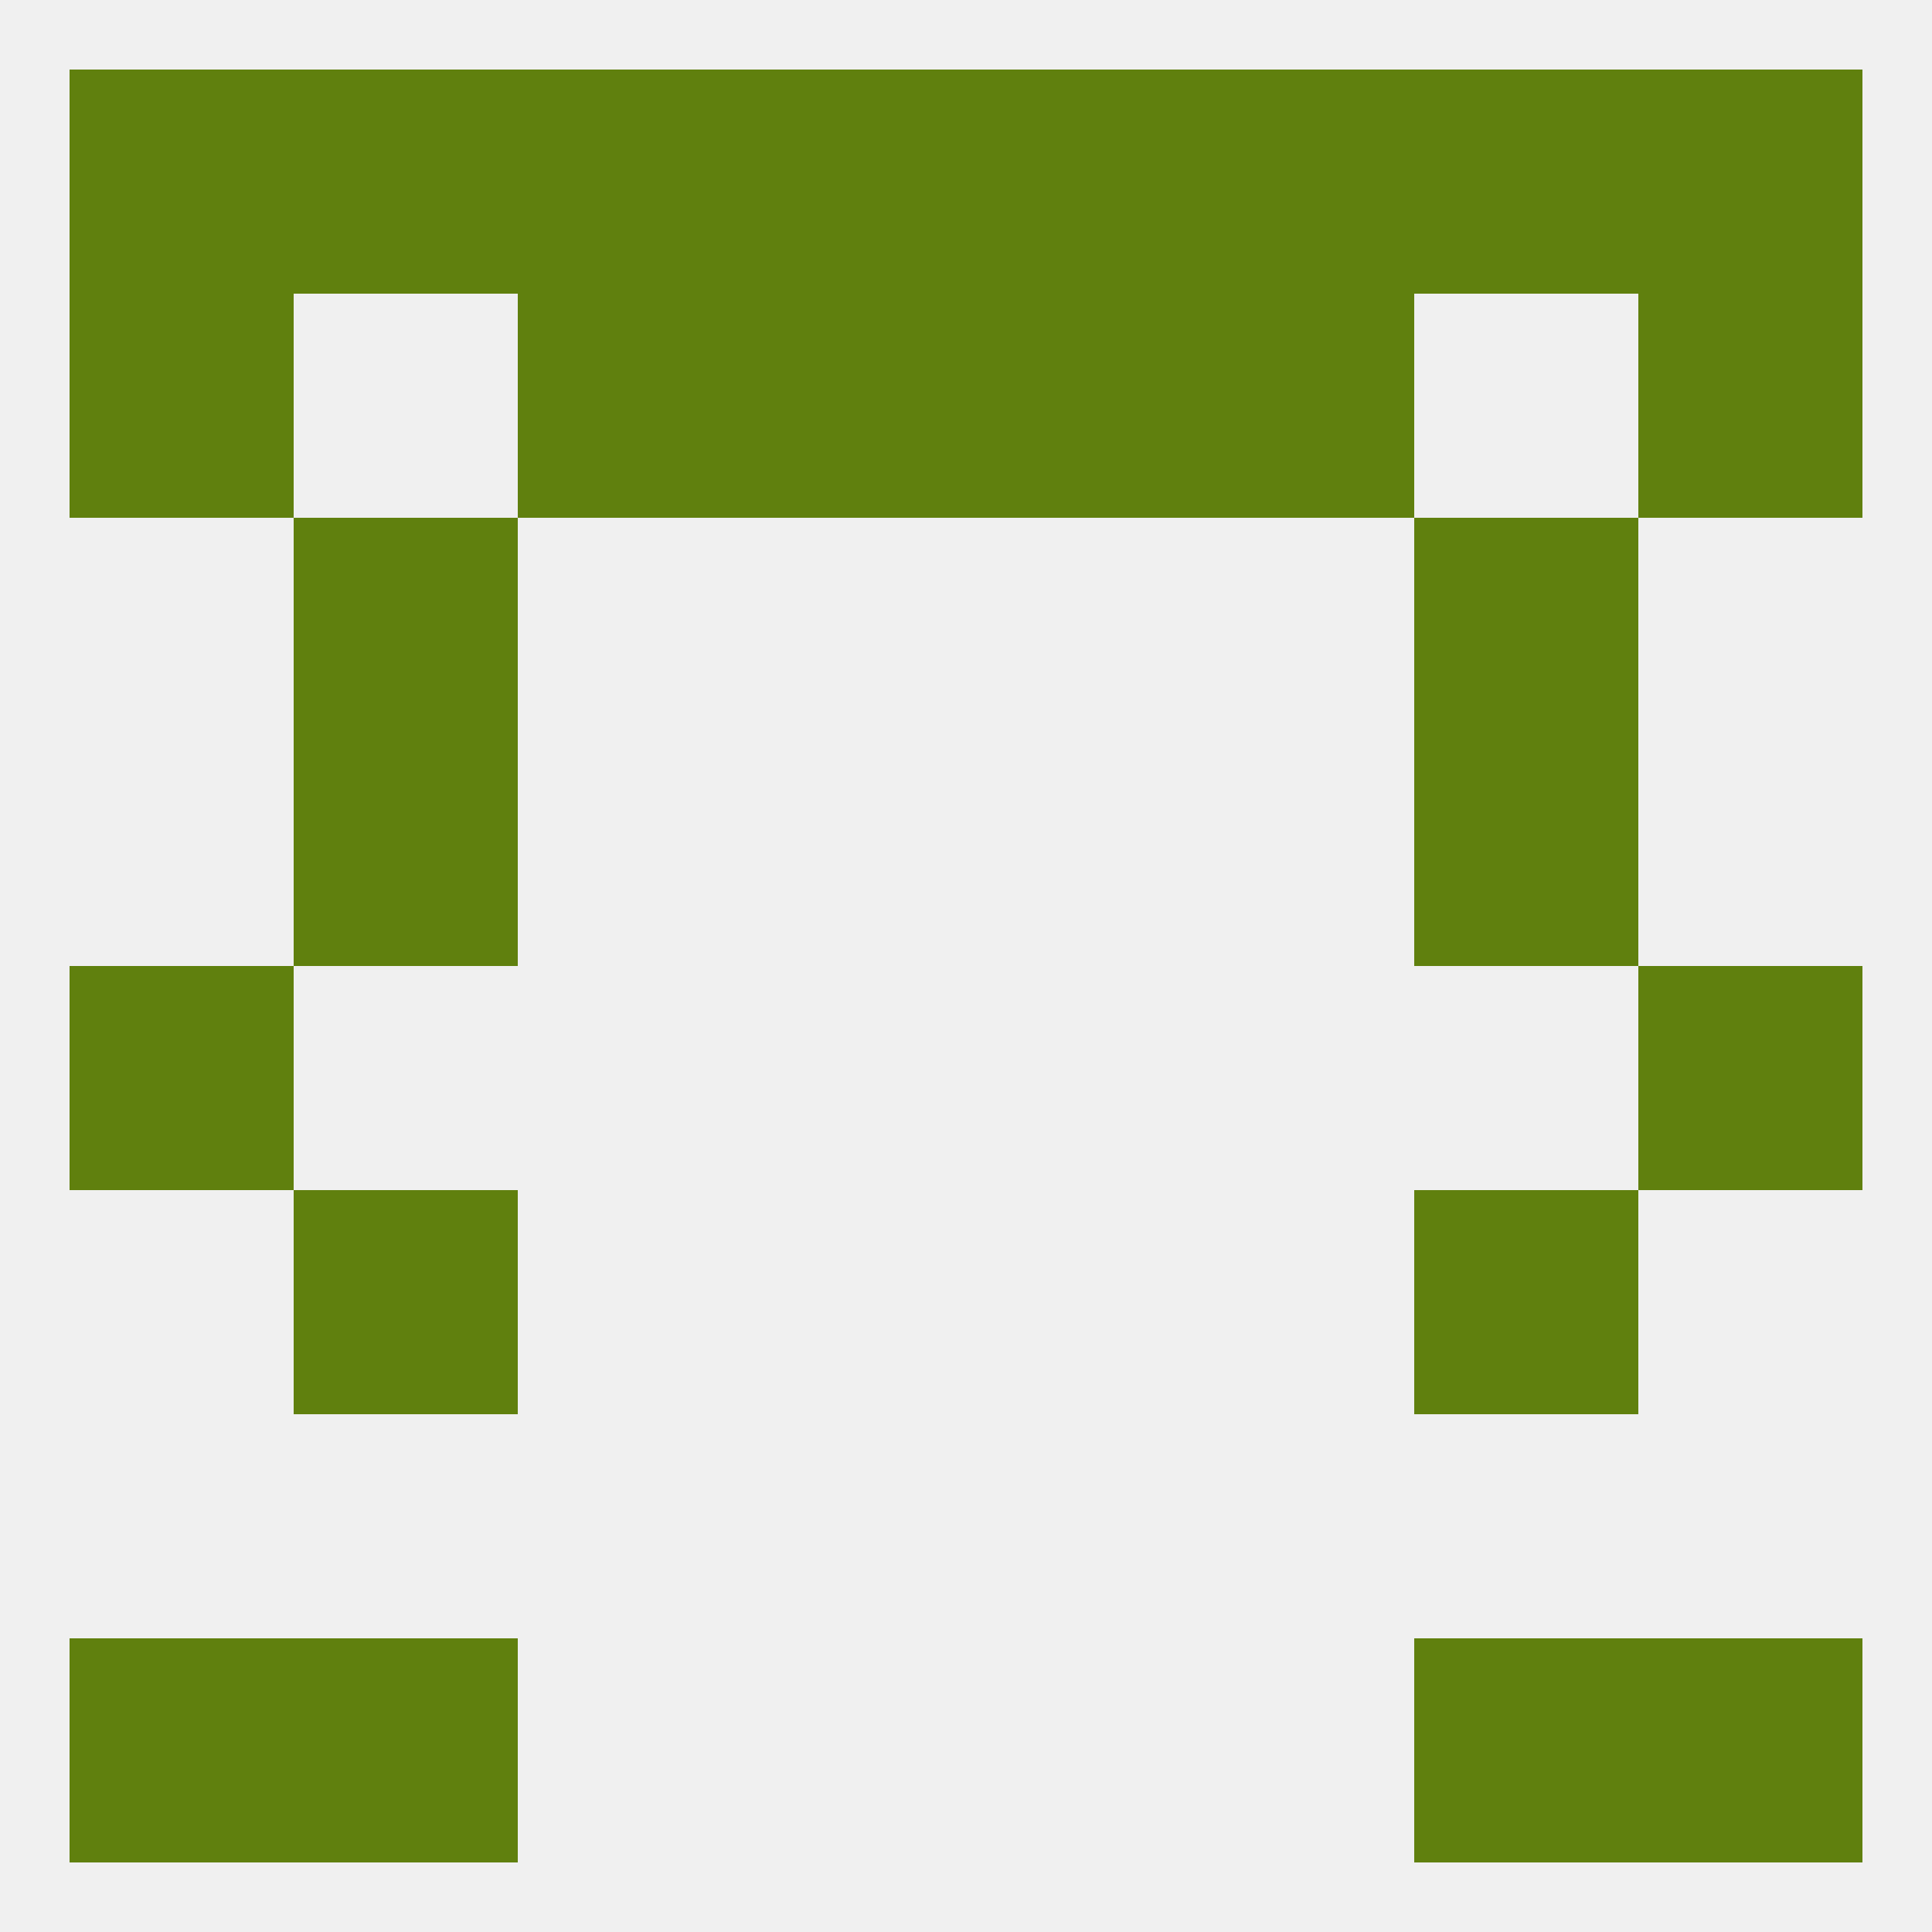
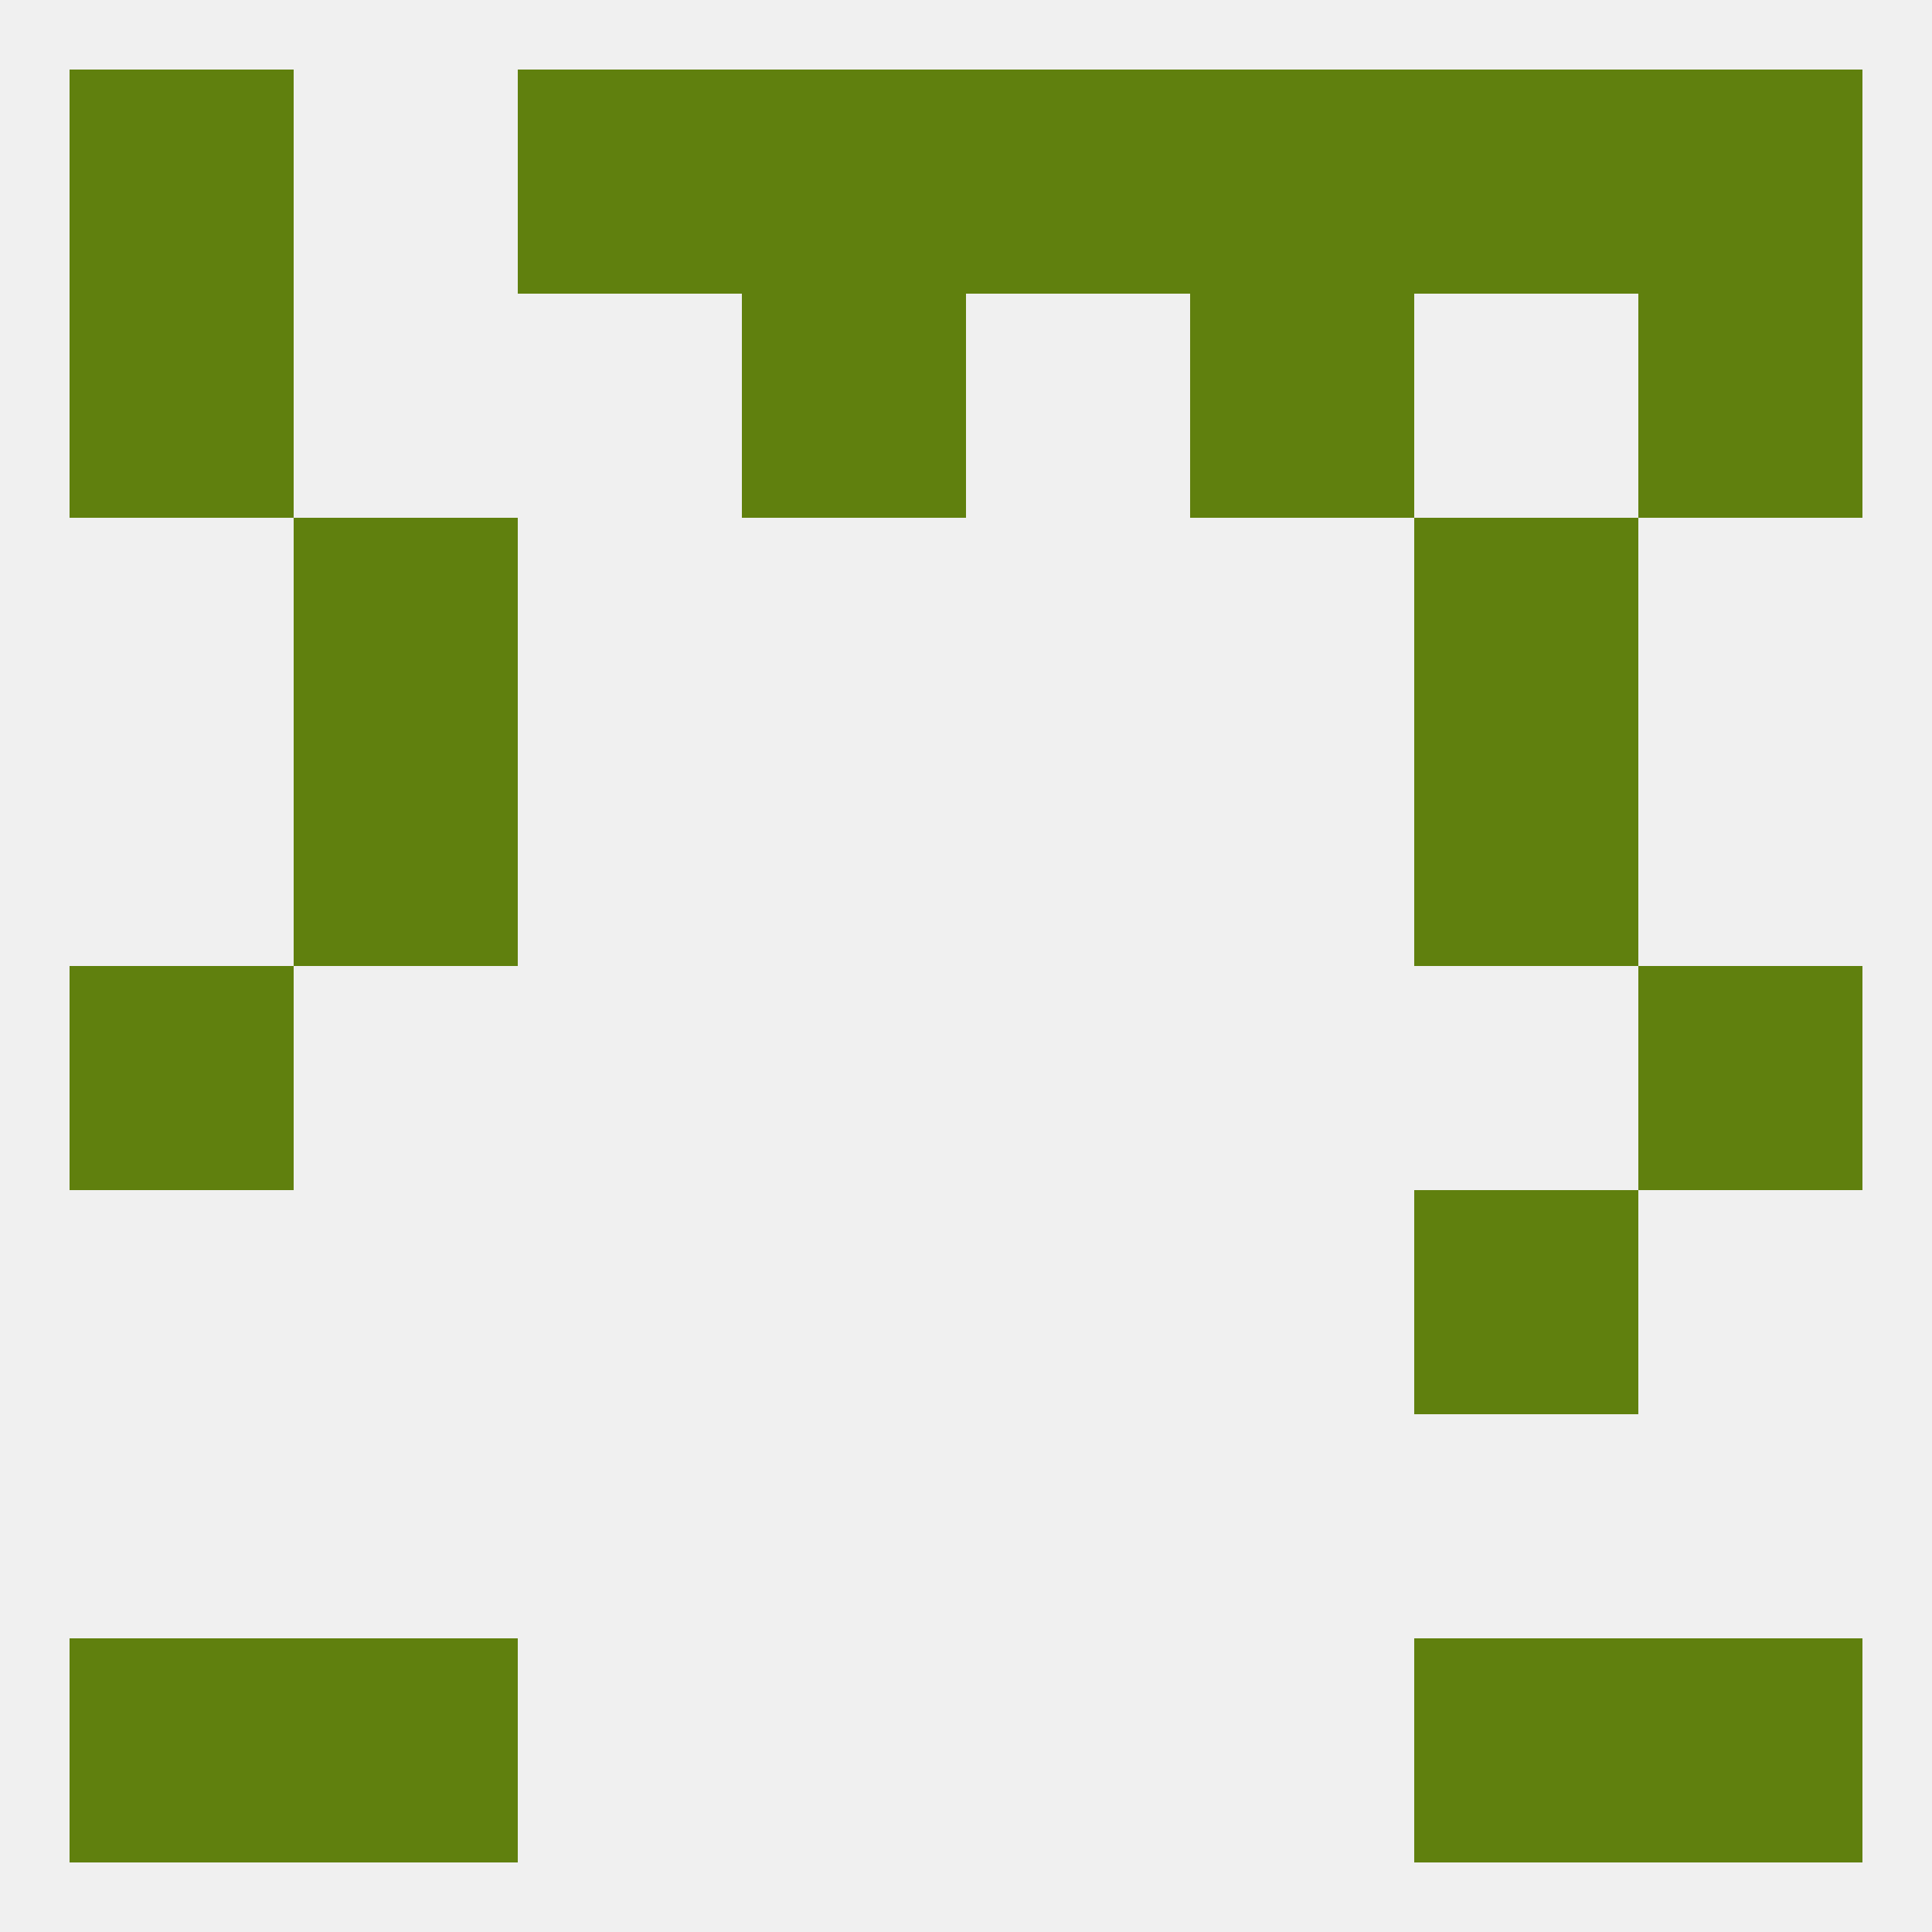
<svg xmlns="http://www.w3.org/2000/svg" version="1.1" baseprofile="full" width="250" height="250" viewBox="0 0 250 250">
  <rect width="100%" height="100%" fill="rgba(240,240,240,255)" />
  <rect x="38" y="96" width="29" height="29" fill="rgba(96,128,14,255)" />
  <rect x="183" y="96" width="29" height="29" fill="rgba(96,128,14,255)" />
  <rect x="38" y="67" width="29" height="29" fill="rgba(96,128,14,255)" />
  <rect x="183" y="67" width="29" height="29" fill="rgba(96,128,14,255)" />
  <rect x="154" y="38" width="29" height="29" fill="rgba(96,128,14,255)" />
  <rect x="96" y="38" width="29" height="29" fill="rgba(96,128,14,255)" />
-   <rect x="125" y="38" width="29" height="29" fill="rgba(96,128,14,255)" />
  <rect x="9" y="38" width="29" height="29" fill="rgba(96,128,14,255)" />
  <rect x="212" y="38" width="29" height="29" fill="rgba(96,128,14,255)" />
-   <rect x="67" y="38" width="29" height="29" fill="rgba(96,128,14,255)" />
  <rect x="67" y="9" width="29" height="29" fill="rgba(96,128,14,255)" />
  <rect x="154" y="9" width="29" height="29" fill="rgba(96,128,14,255)" />
  <rect x="96" y="9" width="29" height="29" fill="rgba(96,128,14,255)" />
  <rect x="125" y="9" width="29" height="29" fill="rgba(96,128,14,255)" />
  <rect x="212" y="9" width="29" height="29" fill="rgba(96,128,14,255)" />
  <rect x="183" y="9" width="29" height="29" fill="rgba(96,128,14,255)" />
  <rect x="9" y="9" width="29" height="29" fill="rgba(96,128,14,255)" />
-   <rect x="38" y="9" width="29" height="29" fill="rgba(96,128,14,255)" />
  <rect x="38" y="212" width="29" height="29" fill="rgba(96,128,14,255)" />
  <rect x="183" y="212" width="29" height="29" fill="rgba(96,128,14,255)" />
  <rect x="9" y="212" width="29" height="29" fill="rgba(96,128,14,255)" />
  <rect x="212" y="212" width="29" height="29" fill="rgba(96,128,14,255)" />
  <rect x="212" y="125" width="29" height="29" fill="rgba(96,128,14,255)" />
  <rect x="9" y="125" width="29" height="29" fill="rgba(96,128,14,255)" />
-   <rect x="38" y="154" width="29" height="29" fill="rgba(96,128,14,255)" />
  <rect x="183" y="154" width="29" height="29" fill="rgba(96,128,14,255)" />
</svg>